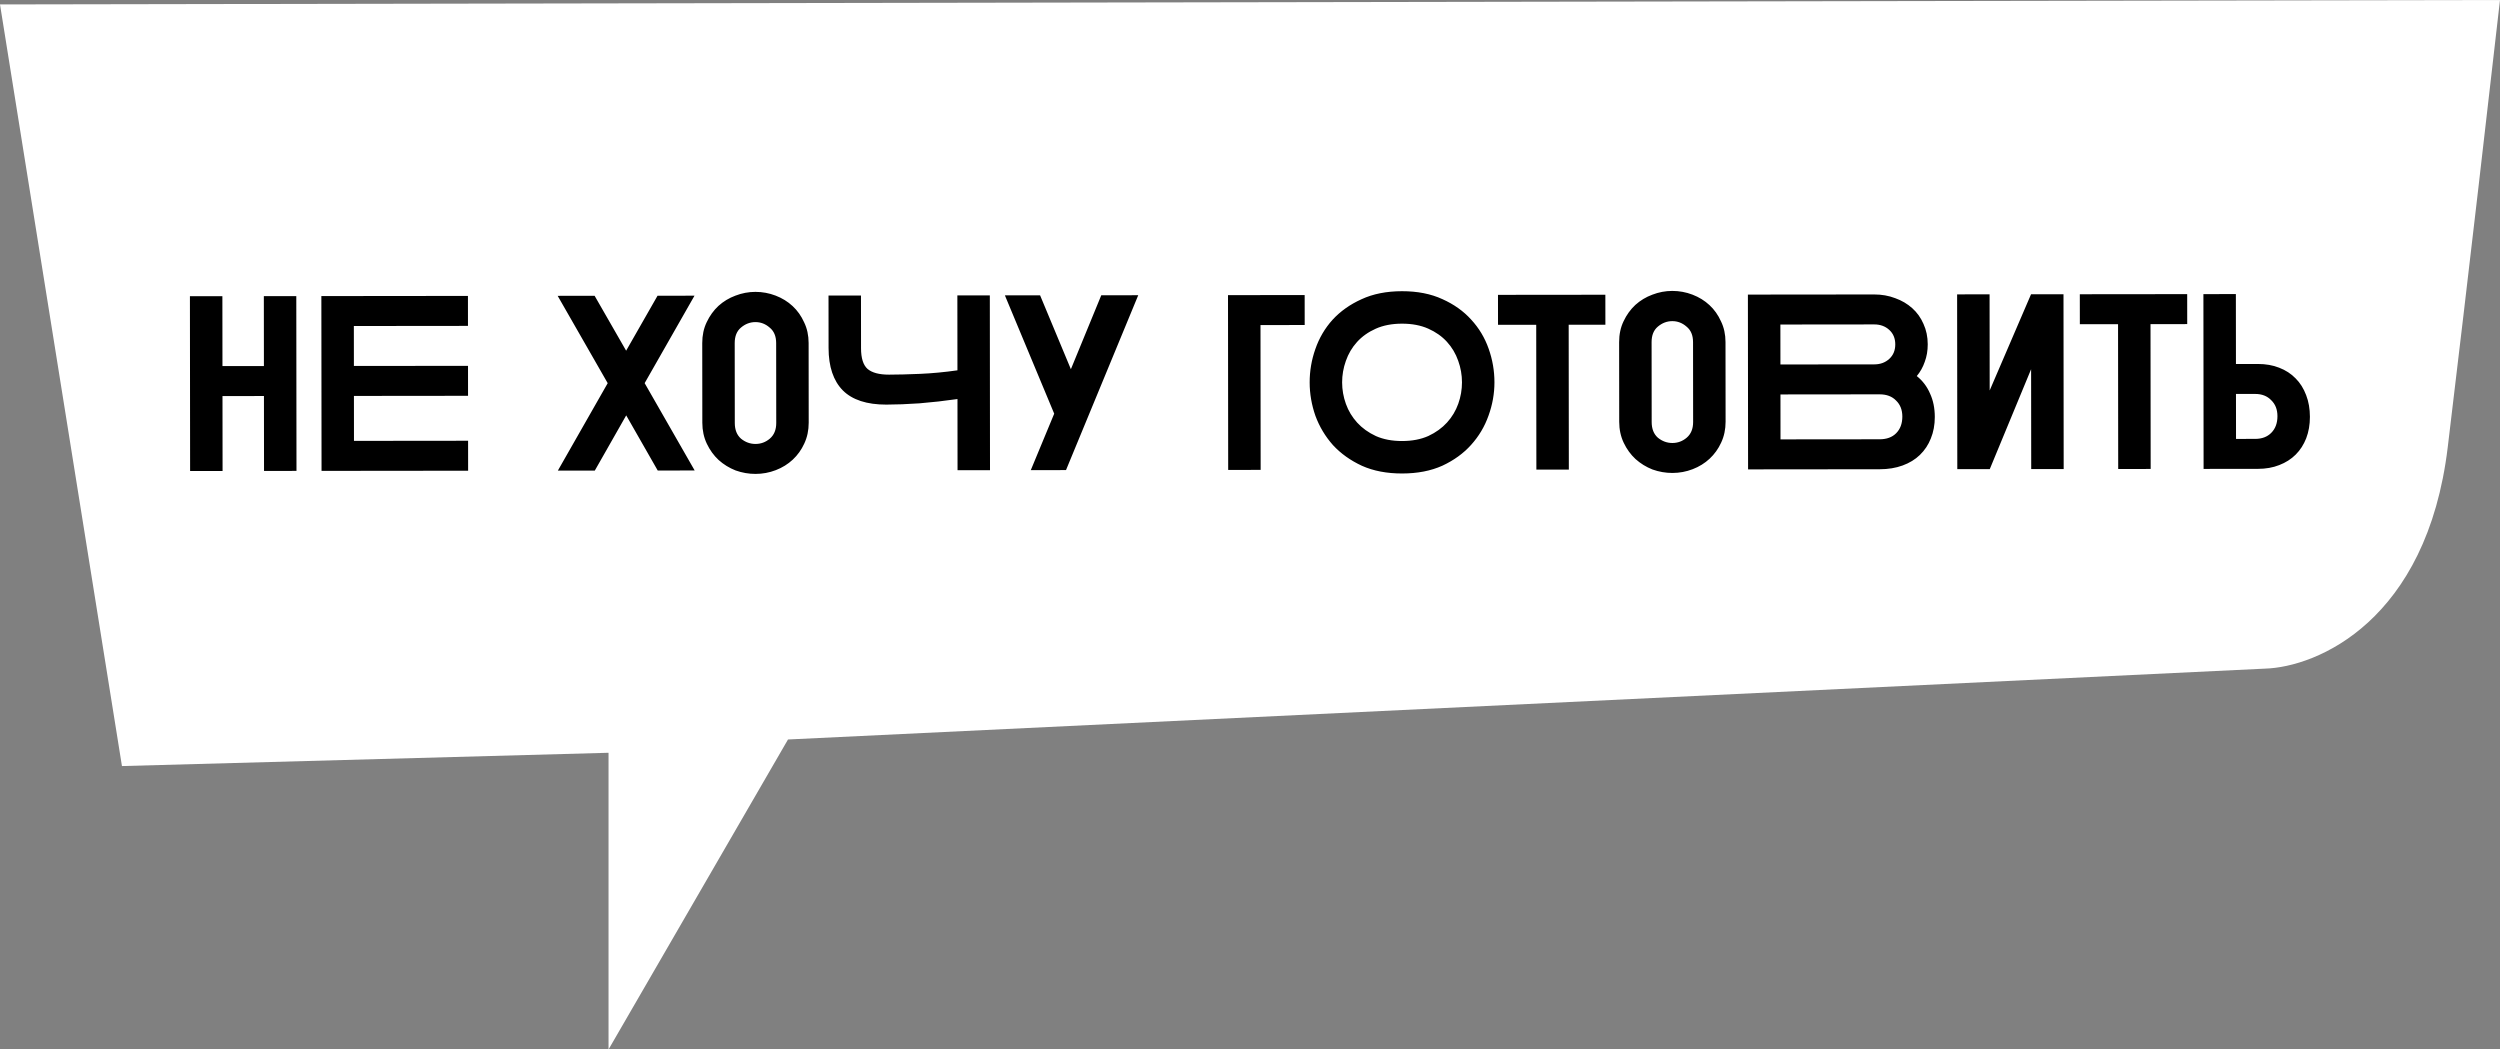
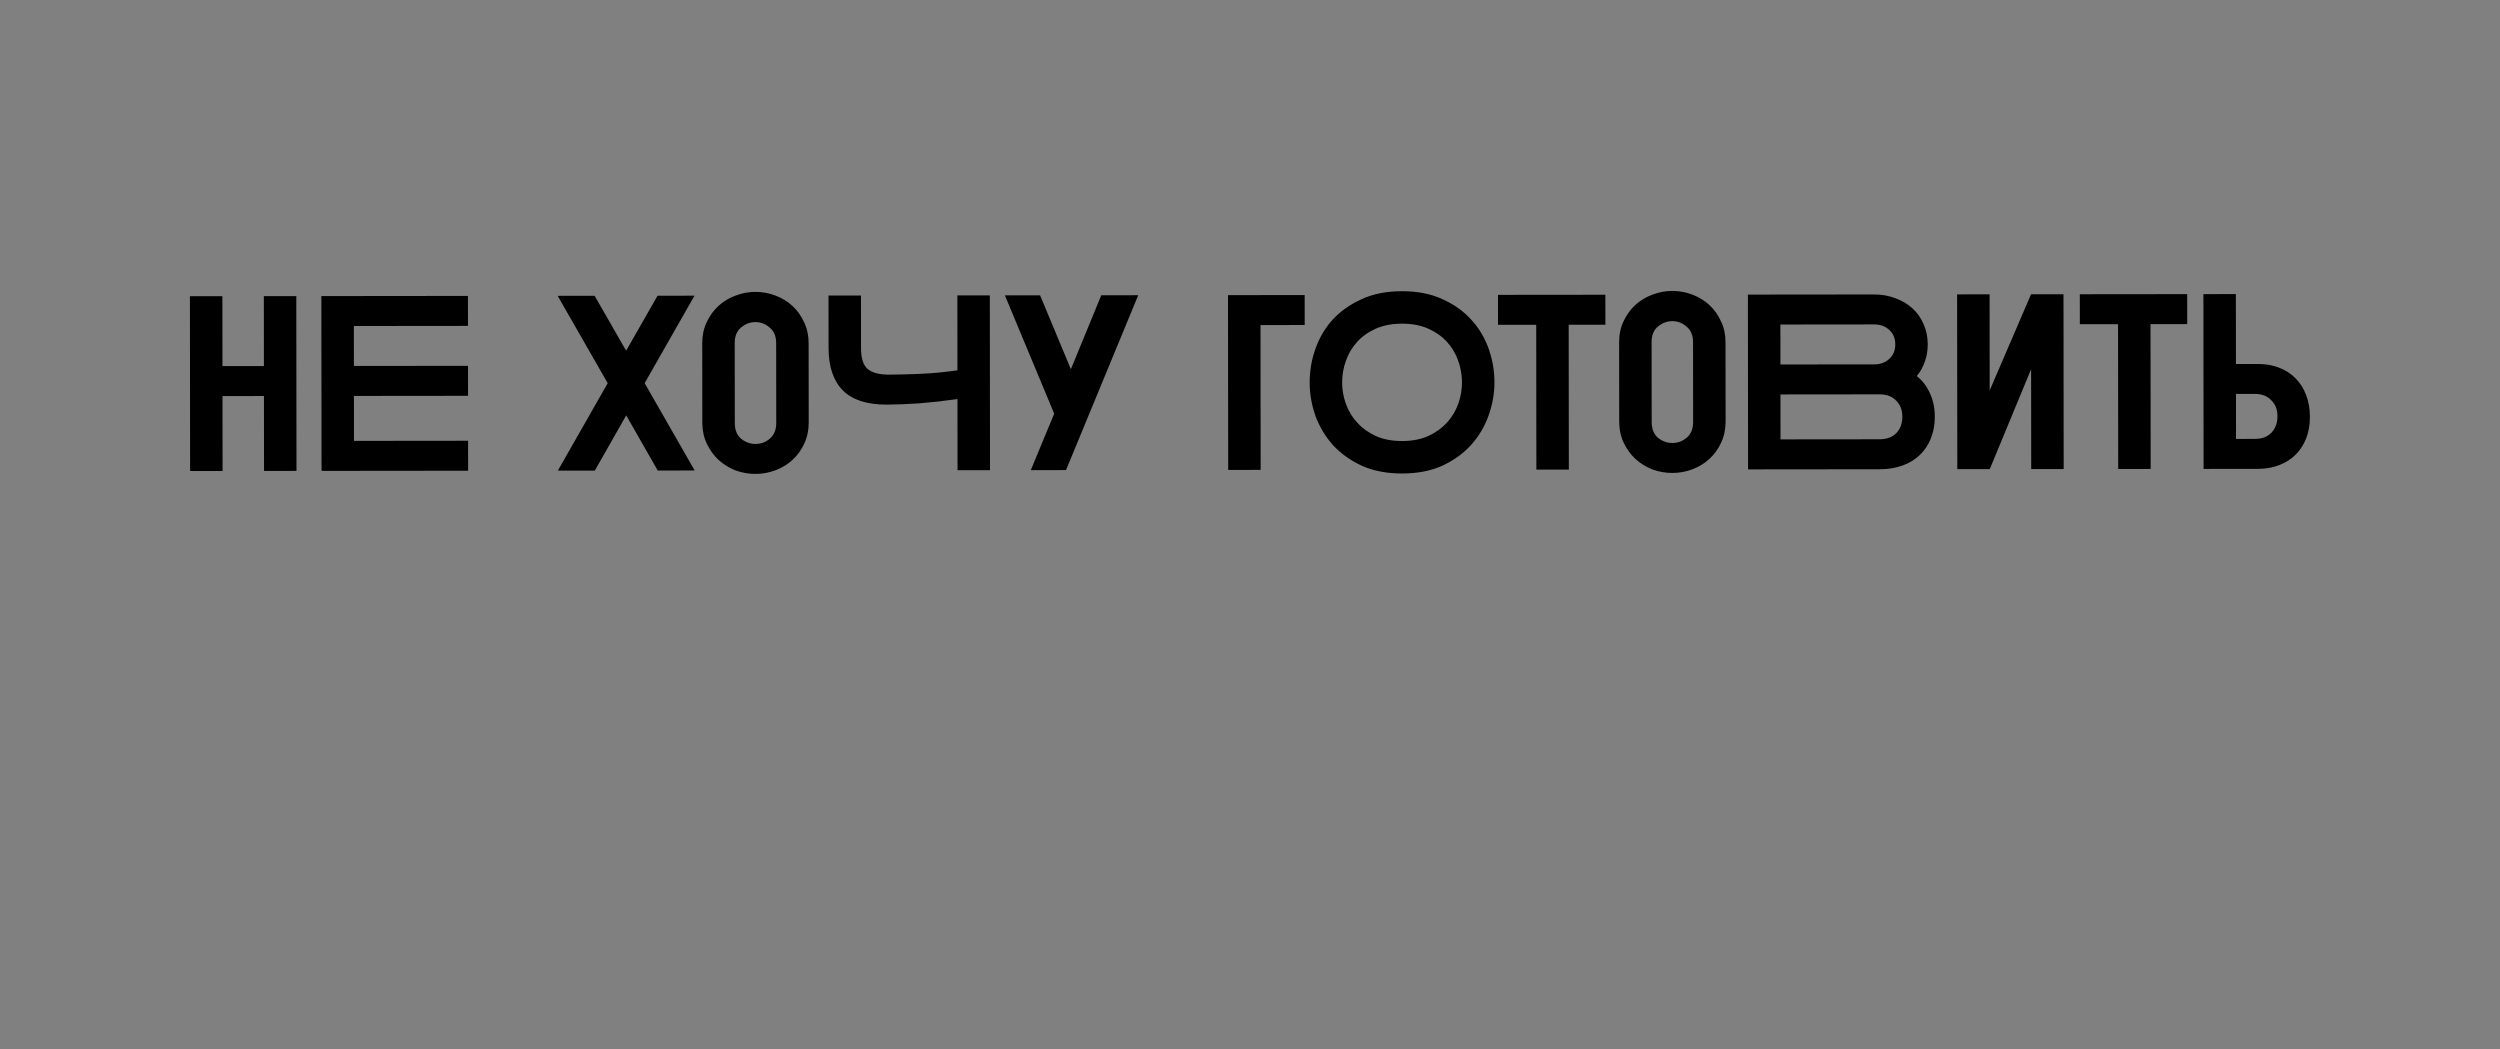
<svg xmlns="http://www.w3.org/2000/svg" width="455" height="191" viewBox="0 0 455 191" fill="none">
  <rect x="0" y="0" width="455" height="191" fill="#808080" stroke="none" />
-   <path d="M22.195 139.422L0 0.806L455 0C453.415 13.969 449.293 49.805 445.488 81.397C441.683 112.988 421.707 121.423 412.195 121.692L143.416 134.586L110.754 191V137.004L22.195 139.422Z" fill="white" />
  <path d="M34.566 53.911L40.474 53.905L40.488 66.63L48.032 66.622L48.019 53.897L53.926 53.891L53.96 85.703L48.052 85.71L48.038 72.076L40.493 72.084L40.508 85.718L34.6 85.724L34.566 53.911ZM58.488 53.886L85.165 53.858L85.17 59.312L64.401 59.334L64.409 66.605L85.178 66.584L85.184 72.037L64.415 72.059L64.423 80.239L85.192 80.217L85.198 85.671L58.521 85.699L58.488 53.886ZM117.327 69.731L126.432 85.628L119.706 85.635L113.97 75.597L108.254 85.647L101.528 85.654L110.601 69.738L101.495 53.842L108.221 53.834L113.957 63.827L119.673 53.822L126.399 53.816L117.327 69.731ZM147.184 76.926C147.186 78.32 146.915 79.592 146.37 80.744C145.857 81.866 145.161 82.836 144.283 83.655C143.405 84.474 142.376 85.111 141.195 85.567C140.013 86.023 138.787 86.251 137.514 86.252C136.272 86.254 135.06 86.043 133.878 85.62C132.726 85.167 131.695 84.532 130.785 83.715C129.906 82.897 129.193 81.913 128.646 80.763C128.1 79.612 127.826 78.34 127.824 76.946L127.809 62.449C127.808 61.025 128.079 59.752 128.623 58.63C129.167 57.479 129.878 56.493 130.756 55.674C131.664 54.855 132.694 54.233 133.845 53.808C135.026 53.352 136.237 53.124 137.48 53.122C138.752 53.121 139.979 53.347 141.161 53.8C142.344 54.253 143.374 54.889 144.254 55.706C145.133 56.523 145.831 57.507 146.347 58.657C146.894 59.778 147.168 61.035 147.169 62.429L147.184 76.926ZM141.261 62.435C141.26 61.193 140.865 60.254 140.077 59.618C139.319 58.953 138.455 58.62 137.485 58.621C136.516 58.622 135.638 58.956 134.851 59.624C134.094 60.261 133.716 61.2 133.717 62.443L133.732 76.985C133.734 78.228 134.113 79.182 134.872 79.847C135.66 80.483 136.539 80.8 137.508 80.799C138.478 80.798 139.341 80.479 140.098 79.842C140.885 79.174 141.278 78.22 141.277 76.978L141.261 62.435ZM156.708 63.373C156.71 65.191 157.105 66.448 157.893 67.144C158.712 67.84 160.015 68.187 161.803 68.185C163.378 68.183 165.256 68.136 167.438 68.043C169.619 67.95 171.891 67.735 174.254 67.399L174.24 53.766L180.148 53.759L180.181 85.572L174.273 85.578L174.26 72.626C171.927 72.962 169.625 73.221 167.353 73.406C165.111 73.559 163.096 73.637 161.308 73.639C157.764 73.643 155.127 72.782 153.398 71.057C151.669 69.302 150.803 66.727 150.8 63.334L150.79 53.79L156.698 53.784L156.708 63.373ZM182.89 53.757L189.297 53.75L194.901 67.196L200.432 53.738L207.158 53.731L194.012 85.557L187.604 85.564L191.865 75.289L182.89 53.757ZM223.496 53.714L237.448 53.7L237.454 59.153L229.41 59.162L229.438 85.52L223.53 85.526L223.496 53.714ZM255.192 86.175C252.404 86.178 249.965 85.711 247.873 84.774C245.782 83.807 244.023 82.551 242.598 81.007C241.202 79.433 240.14 77.662 239.411 75.694C238.712 73.695 238.361 71.665 238.359 69.605C238.357 67.514 238.703 65.484 239.398 63.514C240.093 61.514 241.136 59.74 242.528 58.194C243.951 56.647 245.707 55.403 247.796 54.461C249.886 53.49 252.339 53.002 255.157 52.999C257.975 52.996 260.429 53.479 262.521 54.446C264.612 55.383 266.356 56.623 267.751 58.167C269.177 59.711 270.239 61.482 270.938 63.481C271.637 65.45 271.987 67.479 271.989 69.57C271.992 71.63 271.63 73.66 270.905 75.661C270.21 77.631 269.152 79.404 267.729 80.981C266.337 82.528 264.597 83.787 262.507 84.759C260.417 85.7 257.979 86.172 255.192 86.175ZM255.163 58.907C253.345 58.909 251.755 59.214 250.392 59.821C249.03 60.429 247.894 61.233 246.986 62.234C246.078 63.234 245.398 64.386 244.945 65.69C244.492 66.963 244.266 68.266 244.267 69.599C244.269 70.932 244.497 72.234 244.953 73.506C245.409 74.778 246.092 75.914 247.002 76.913C247.912 77.912 249.049 78.728 250.413 79.363C251.777 79.968 253.368 80.269 255.185 80.267C257.003 80.265 258.594 79.961 259.956 79.353C261.319 78.716 262.454 77.896 263.362 76.896C264.27 75.895 264.951 74.758 265.404 73.485C265.857 72.212 266.083 70.909 266.081 69.576C266.08 68.243 265.851 66.94 265.396 65.668C264.94 64.366 264.257 63.215 263.347 62.217C262.437 61.218 261.3 60.416 259.936 59.811C258.572 59.207 256.981 58.906 255.163 58.907ZM272.633 53.663L292.175 53.643L292.181 59.096L285.5 59.103L285.528 85.462L279.62 85.468L279.592 59.109L272.639 59.117L272.633 53.663ZM314.057 76.752C314.058 78.145 313.787 79.418 313.243 80.57C312.729 81.692 312.033 82.662 311.155 83.481C310.278 84.3 309.248 84.937 308.067 85.393C306.886 85.849 305.659 86.077 304.387 86.078C303.144 86.08 301.932 85.869 300.75 85.446C299.599 84.993 298.568 84.358 297.658 83.54C296.779 82.723 296.065 81.739 295.519 80.589C294.972 79.438 294.698 78.166 294.697 76.772L294.682 62.275C294.68 60.851 294.952 59.578 295.496 58.456C296.04 57.304 296.751 56.319 297.629 55.5C298.537 54.681 299.566 54.059 300.717 53.634C301.898 53.178 303.11 52.95 304.352 52.948C305.625 52.947 306.852 53.173 308.034 53.626C309.216 54.079 310.247 54.714 311.126 55.532C312.006 56.349 312.704 57.333 313.22 58.483C313.766 59.604 314.04 60.861 314.042 62.255L314.057 76.752ZM308.134 62.261C308.133 61.019 307.738 60.08 306.949 59.444C306.191 58.779 305.327 58.446 304.358 58.447C303.388 58.448 302.51 58.782 301.723 59.45C300.966 60.087 300.588 61.026 300.59 62.269L300.605 76.811C300.606 78.053 300.986 79.007 301.744 79.673C302.533 80.309 303.411 80.626 304.381 80.625C305.35 80.624 306.214 80.305 306.97 79.668C307.757 79 308.15 78.046 308.149 76.803L308.134 62.261ZM318.117 53.615L341.112 53.592C342.476 53.59 343.748 53.816 344.931 54.269C346.113 54.692 347.143 55.297 348.023 56.084C348.902 56.871 349.585 57.824 350.071 58.945C350.587 60.065 350.846 61.307 350.847 62.671C350.849 63.822 350.668 64.882 350.305 65.852C349.973 66.822 349.489 67.686 348.854 68.444C349.915 69.291 350.719 70.351 351.266 71.623C351.843 72.865 352.132 74.288 352.134 75.894C352.135 77.318 351.894 78.621 351.411 79.803C350.957 80.955 350.292 81.956 349.414 82.805C348.567 83.624 347.522 84.261 346.28 84.717C345.039 85.172 343.645 85.401 342.1 85.403L318.15 85.428L318.117 53.615ZM324.03 59.063L324.038 66.334L341.126 66.316C342.216 66.315 343.125 65.981 343.851 65.314C344.578 64.647 344.94 63.767 344.939 62.677C344.938 61.586 344.574 60.708 343.846 60.042C343.118 59.376 342.209 59.044 341.118 59.045L324.03 59.063ZM342.094 79.949C343.367 79.948 344.366 79.583 345.093 78.855C345.849 78.097 346.227 77.082 346.226 75.809C346.224 74.597 345.845 73.628 345.086 72.902C344.358 72.145 343.358 71.768 342.086 71.769L324.044 71.788L324.052 79.968L342.094 79.949ZM356.195 53.576L362.103 53.57L362.122 71.066L369.648 53.562L375.556 53.556L375.589 85.368L369.681 85.374L369.662 67.196L362.137 85.382L356.229 85.388L356.195 53.576ZM378.526 53.553L398.068 53.532L398.074 58.986L391.393 58.993L391.421 85.351L385.513 85.358L385.485 58.999L378.532 59.006L378.526 53.553ZM401.053 85.341L401.02 53.529L406.928 53.523L406.942 66.248L410.941 66.244C412.365 66.242 413.653 66.468 414.804 66.921C415.986 67.374 416.987 68.025 417.806 68.872C418.625 69.689 419.262 70.704 419.718 71.915C420.174 73.096 420.402 74.414 420.404 75.868C420.405 77.292 420.179 78.595 419.726 79.777C419.273 80.929 418.638 81.915 417.82 82.733C417.003 83.552 416.004 84.189 414.823 84.645C413.672 85.101 412.385 85.329 410.961 85.331L401.053 85.341ZM406.947 71.701L406.956 79.882L410.455 79.878C411.667 79.877 412.636 79.512 413.363 78.784C414.119 78.026 414.497 77.011 414.495 75.738C414.494 74.526 414.115 73.557 413.356 72.831C412.628 72.074 411.658 71.696 410.447 71.698L406.947 71.701Z" fill="black" />
</svg>